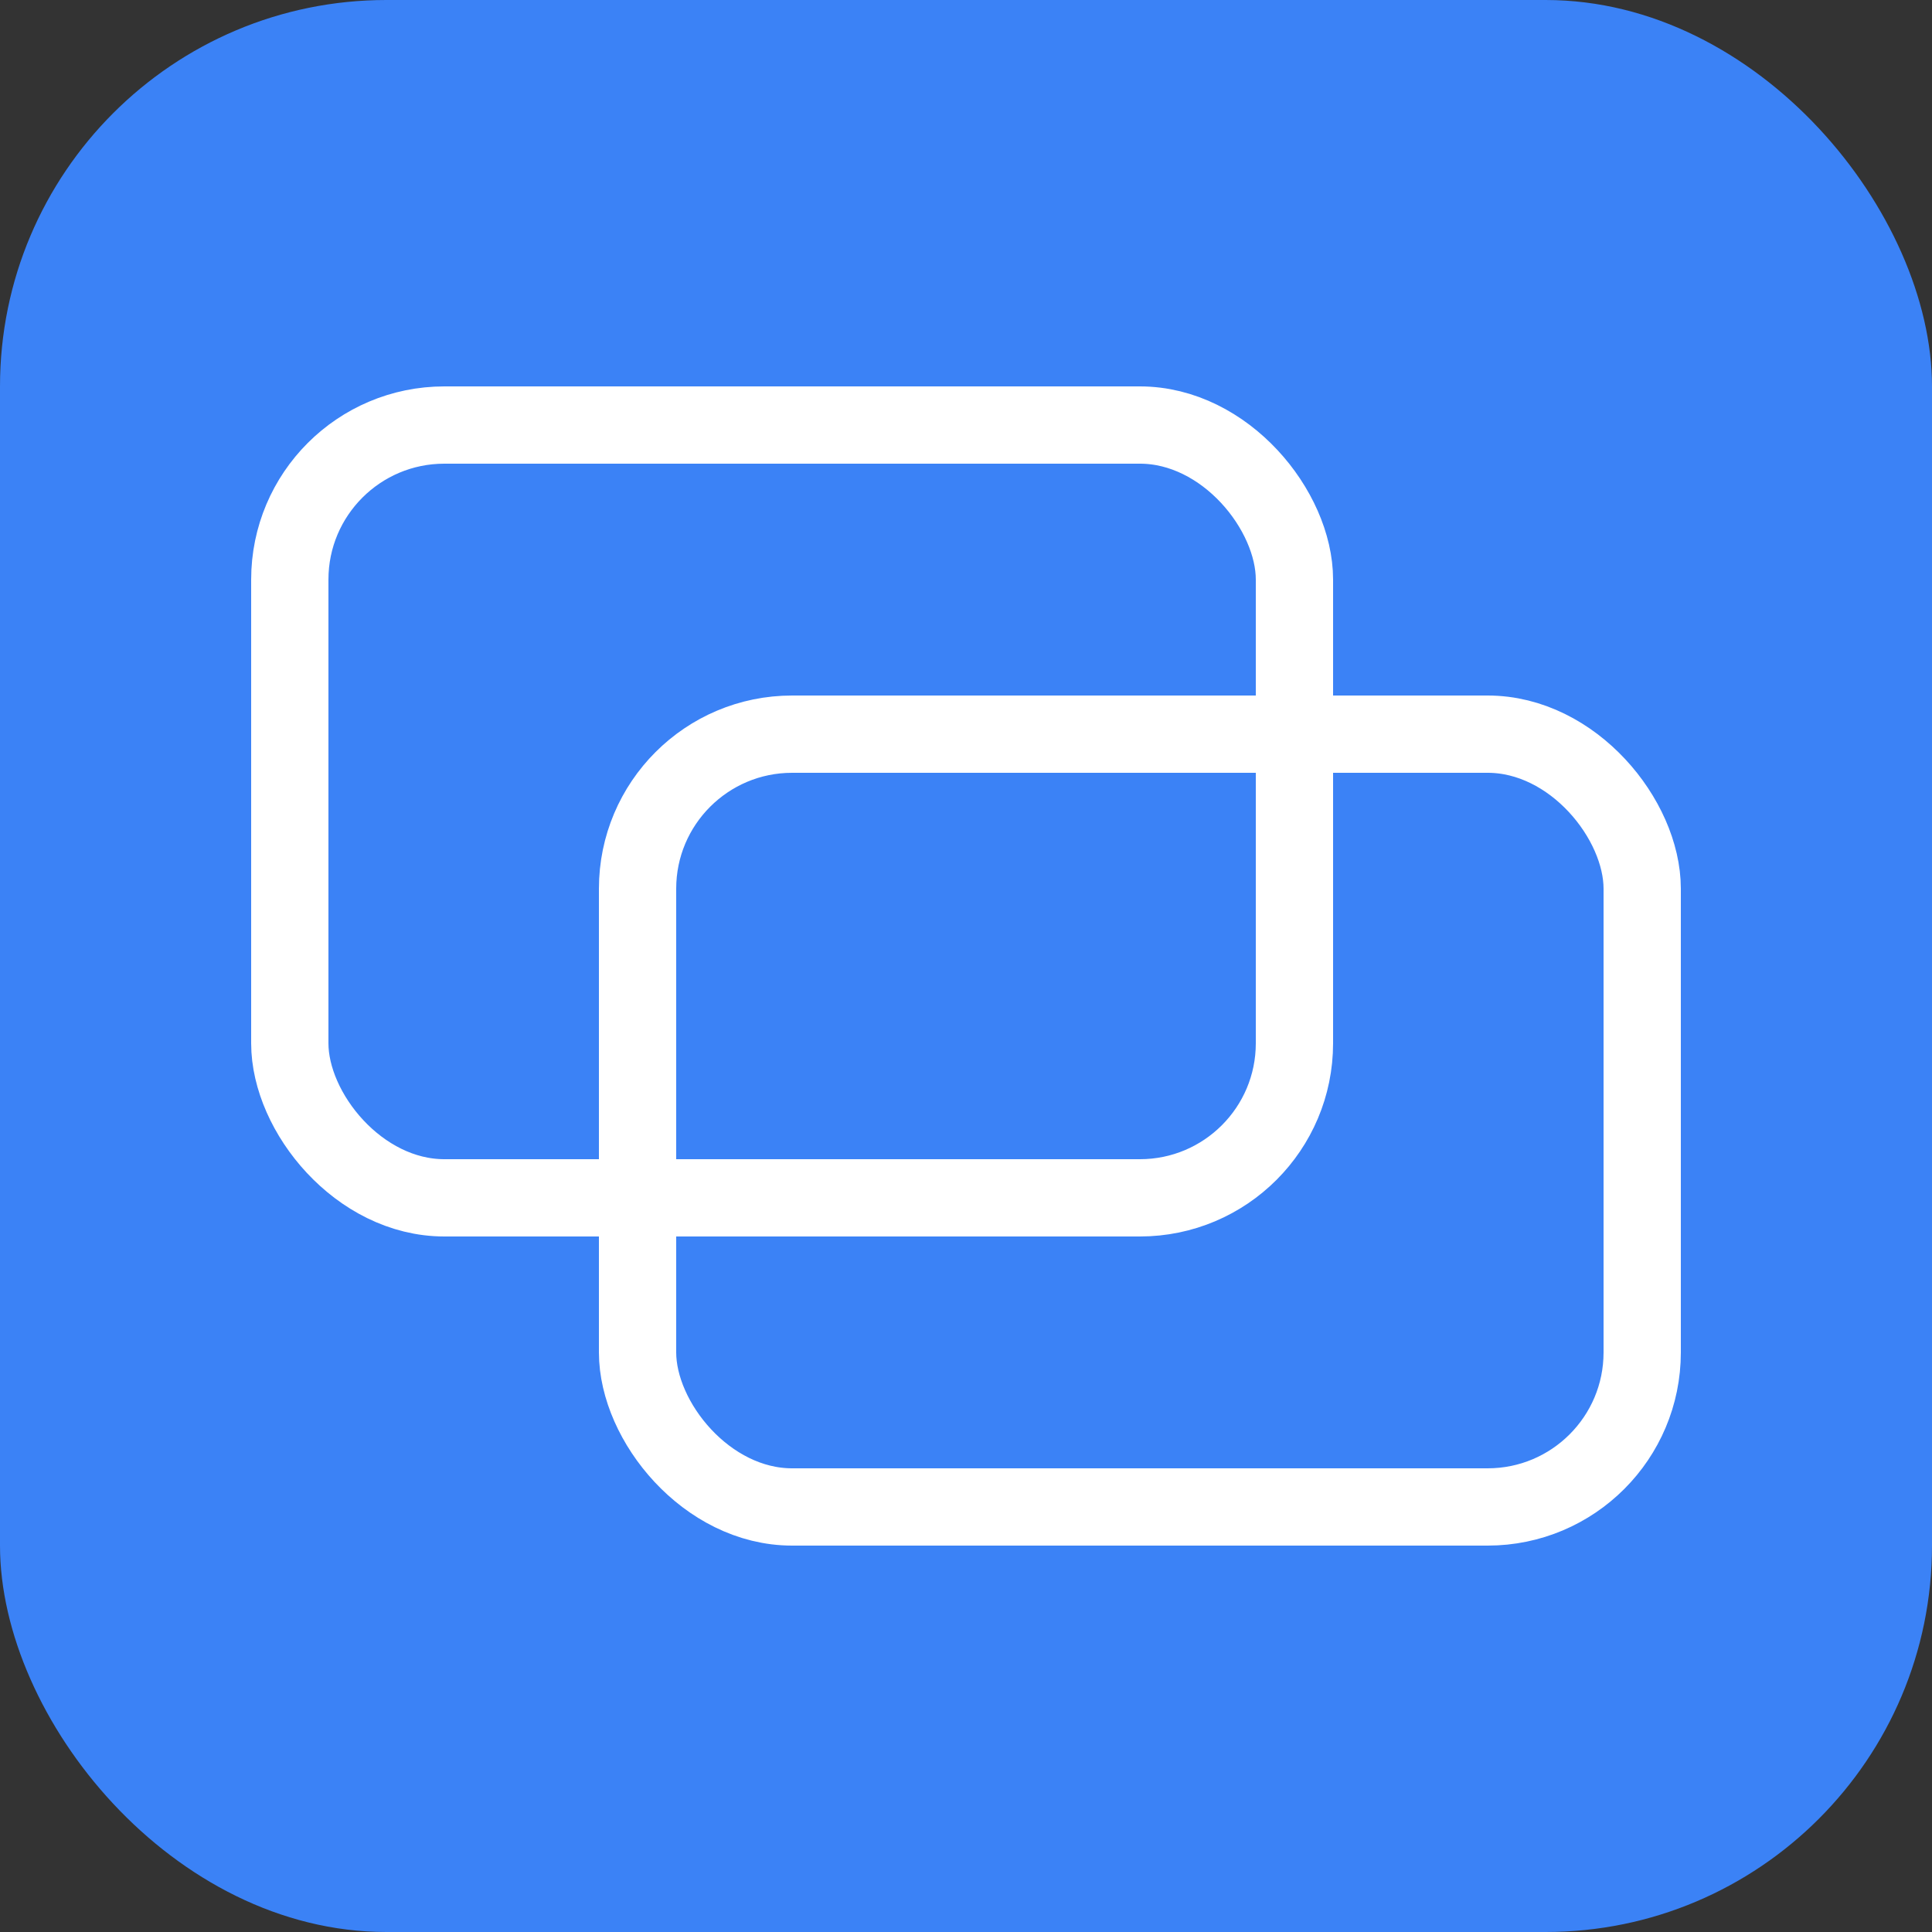
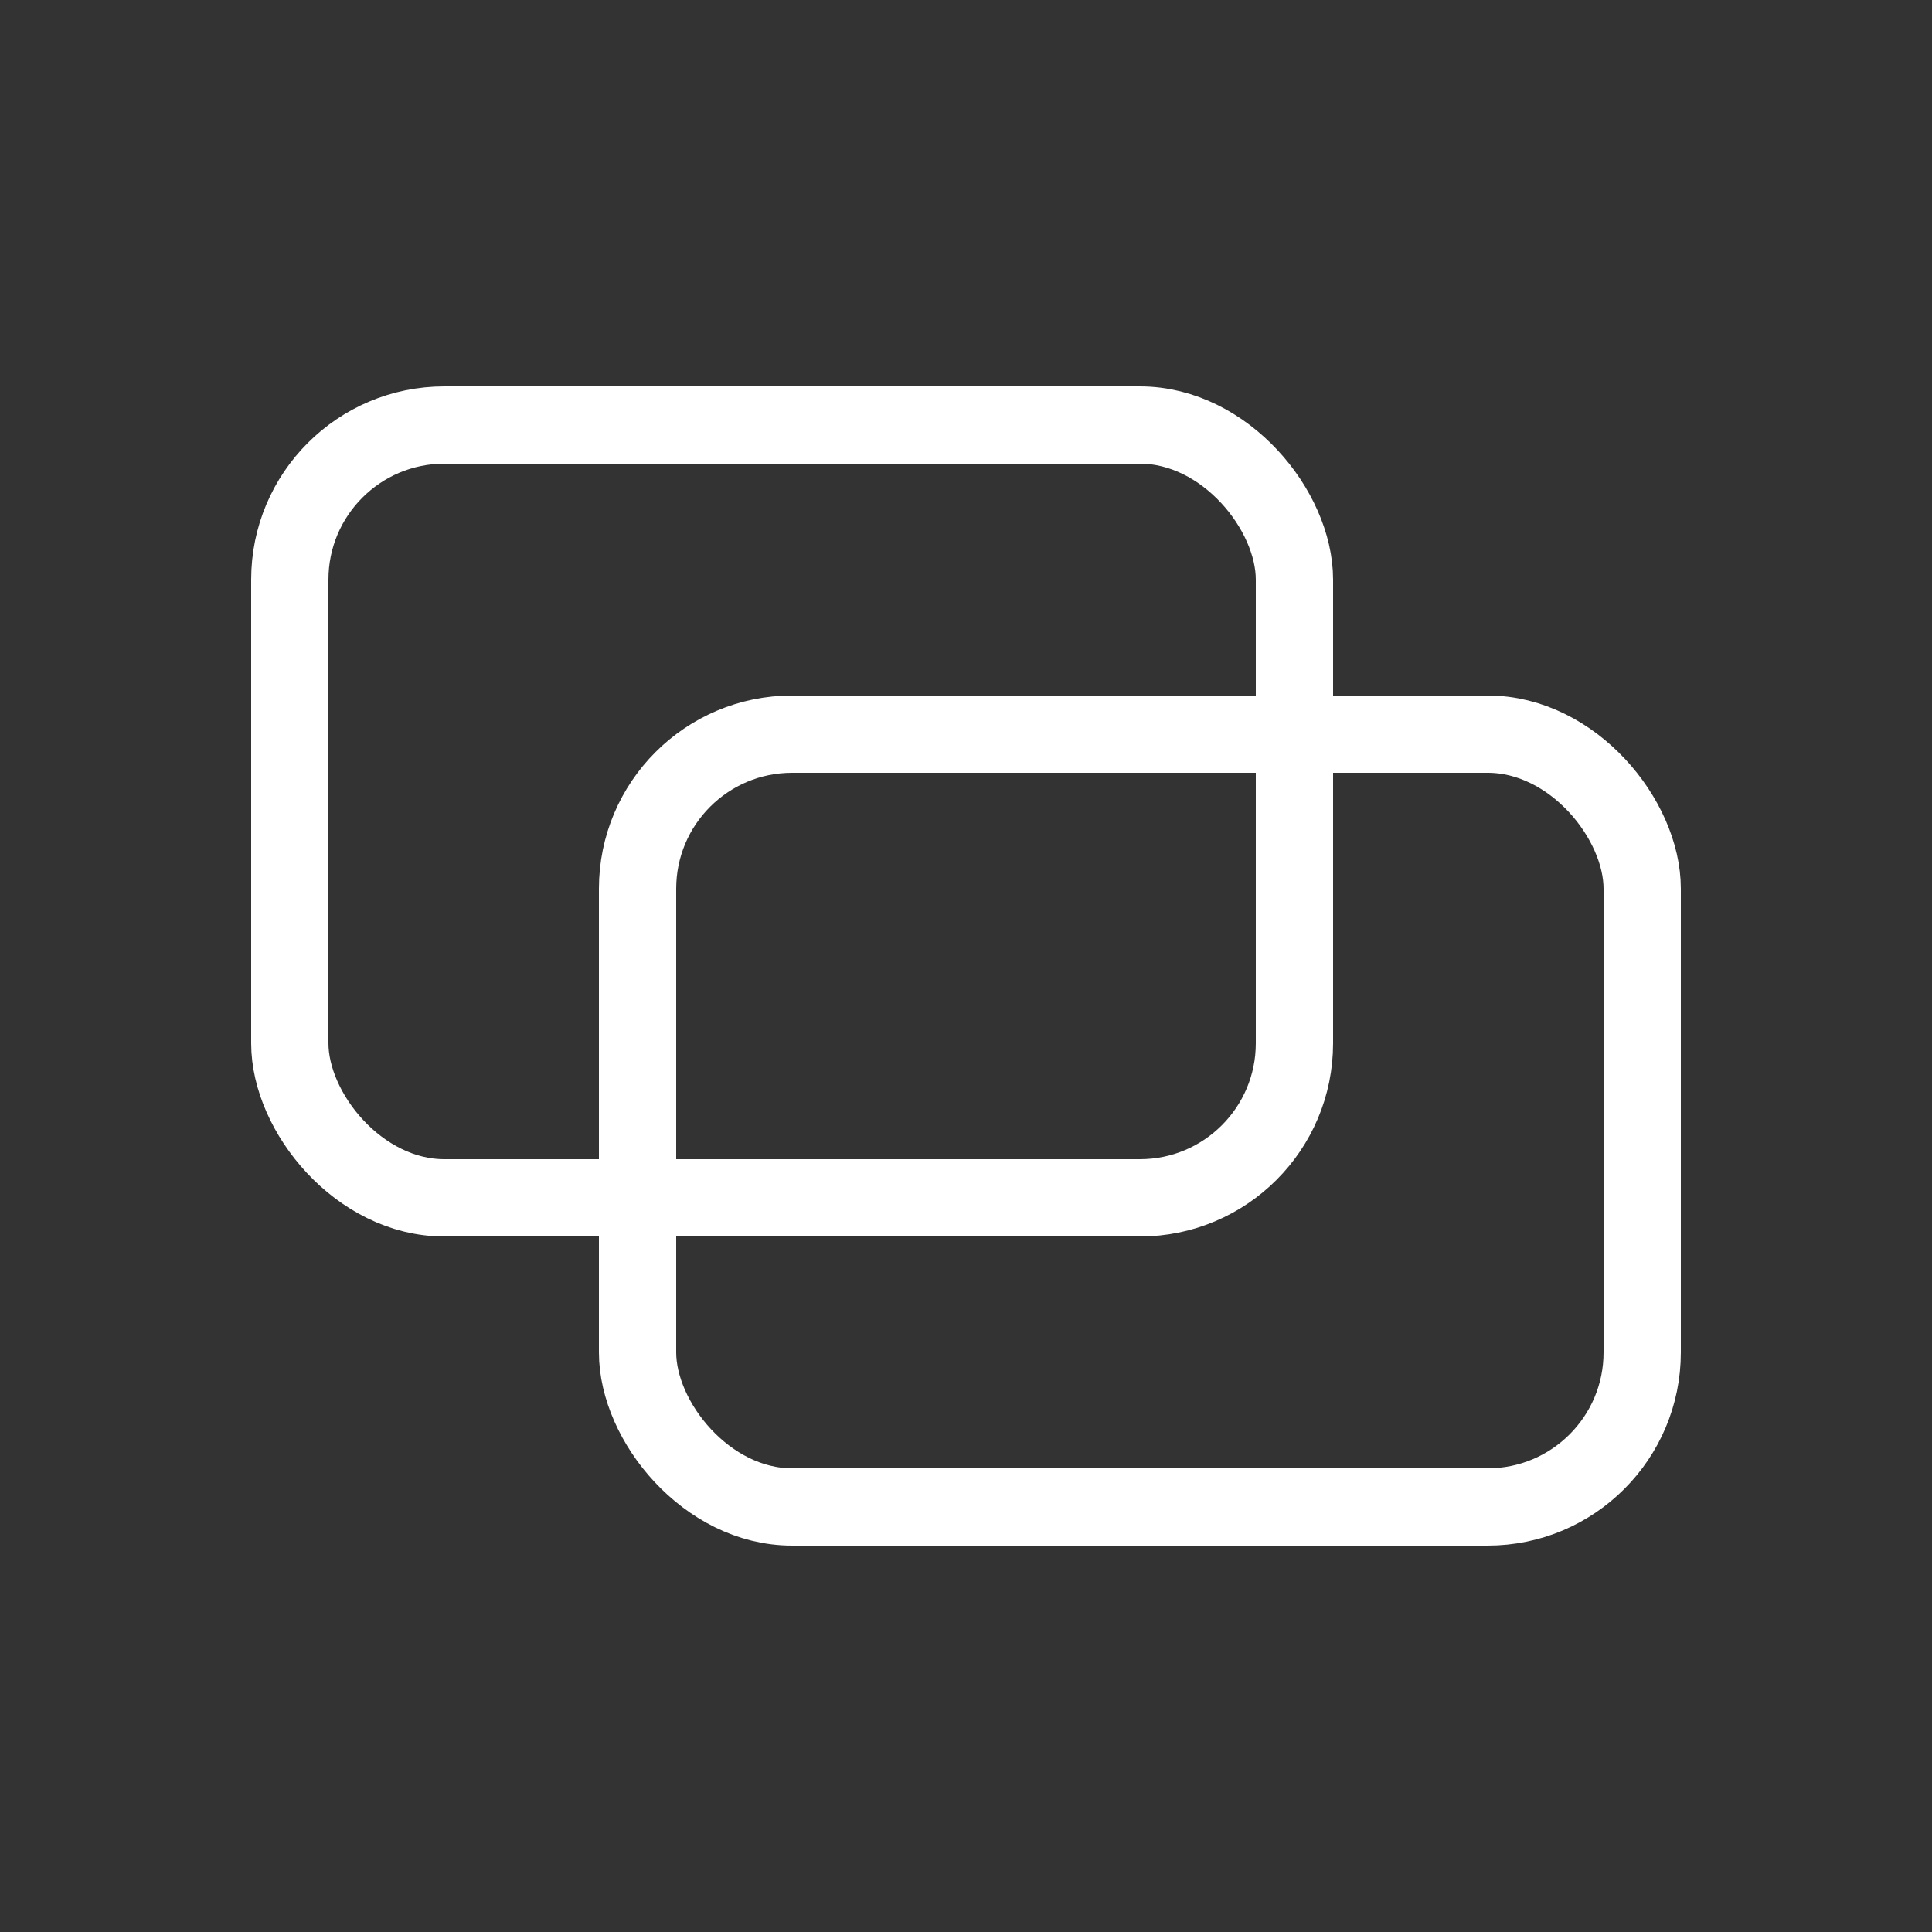
<svg xmlns="http://www.w3.org/2000/svg" id="favicon" viewBox="0 0 100 100">
  <rect x="0" y="0" width="100" height="100" fill="#333333" stroke="none" />
  <defs>
    <style>
      .bg { fill: #3b82f6; }
      .overlay { fill: none; stroke: #ffffff; stroke-width: 4; stroke-miterlimit: 10; }
    </style>
  </defs>
-   <rect class="bg" width="100" height="100" rx="20" />
  <rect class="overlay" x="15" y="22" width="52" height="40" rx="8" />
  <rect class="overlay" x="33" y="38" width="52" height="40" rx="8" />
</svg>